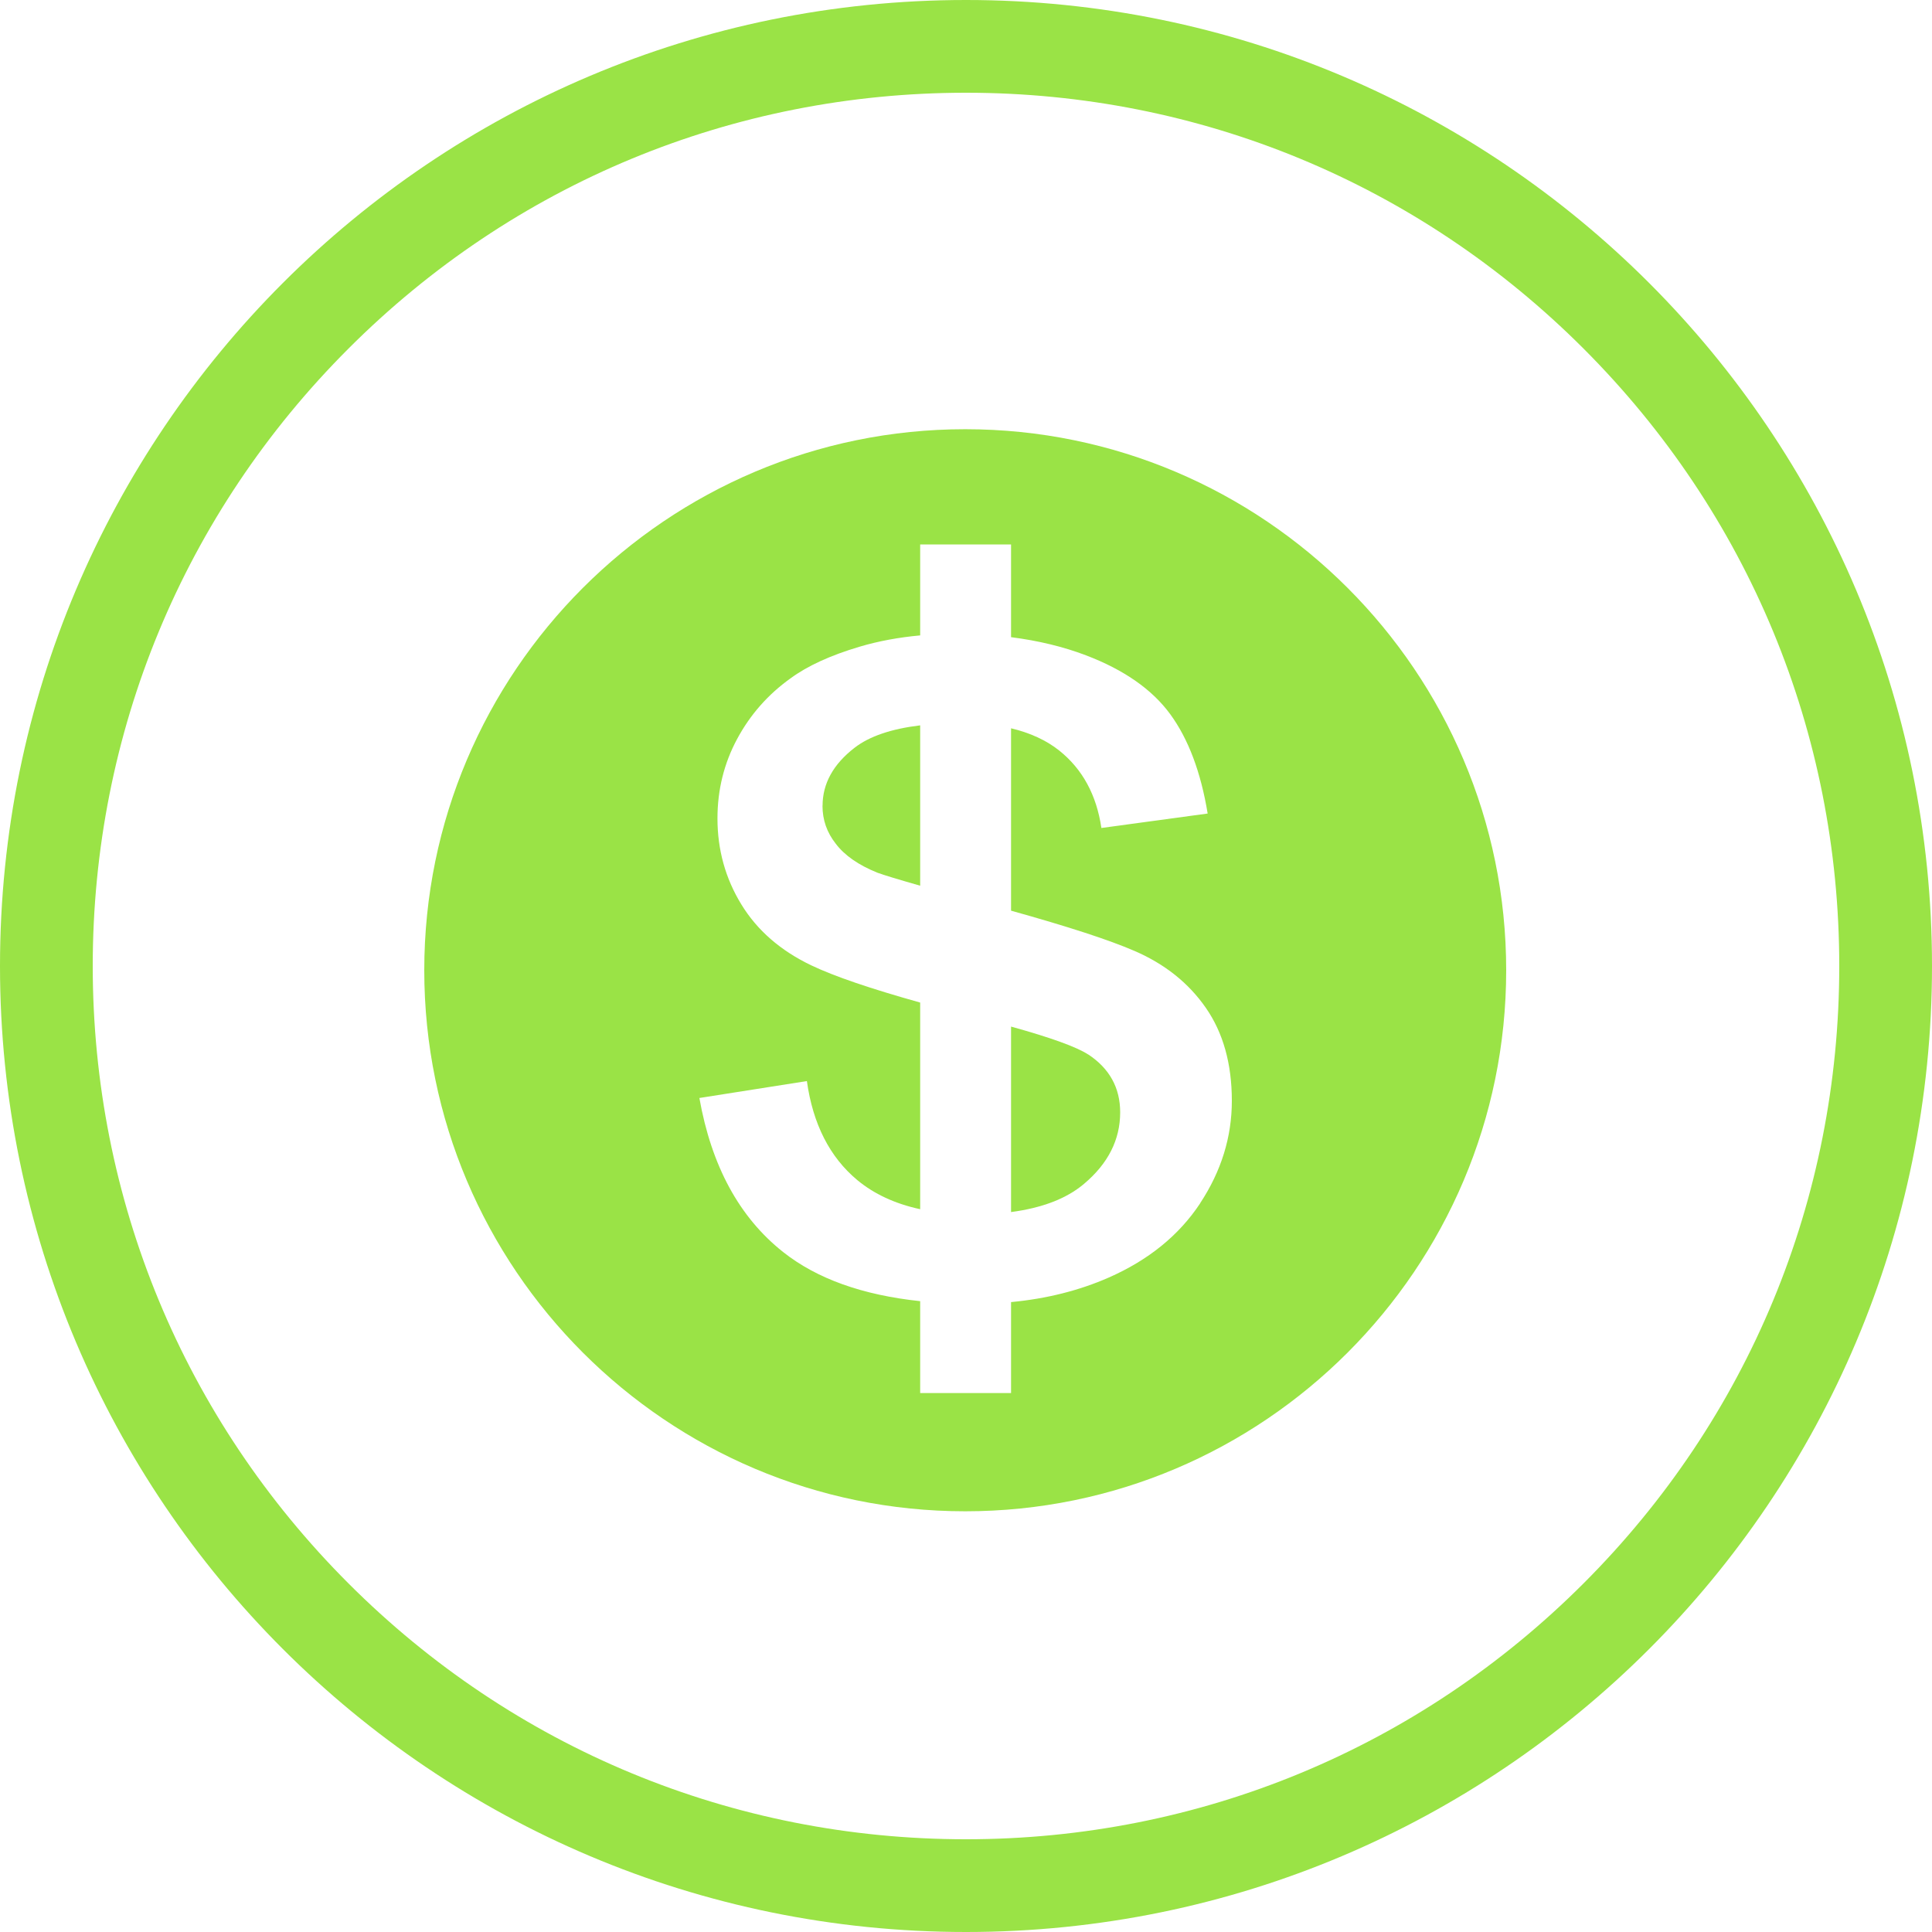
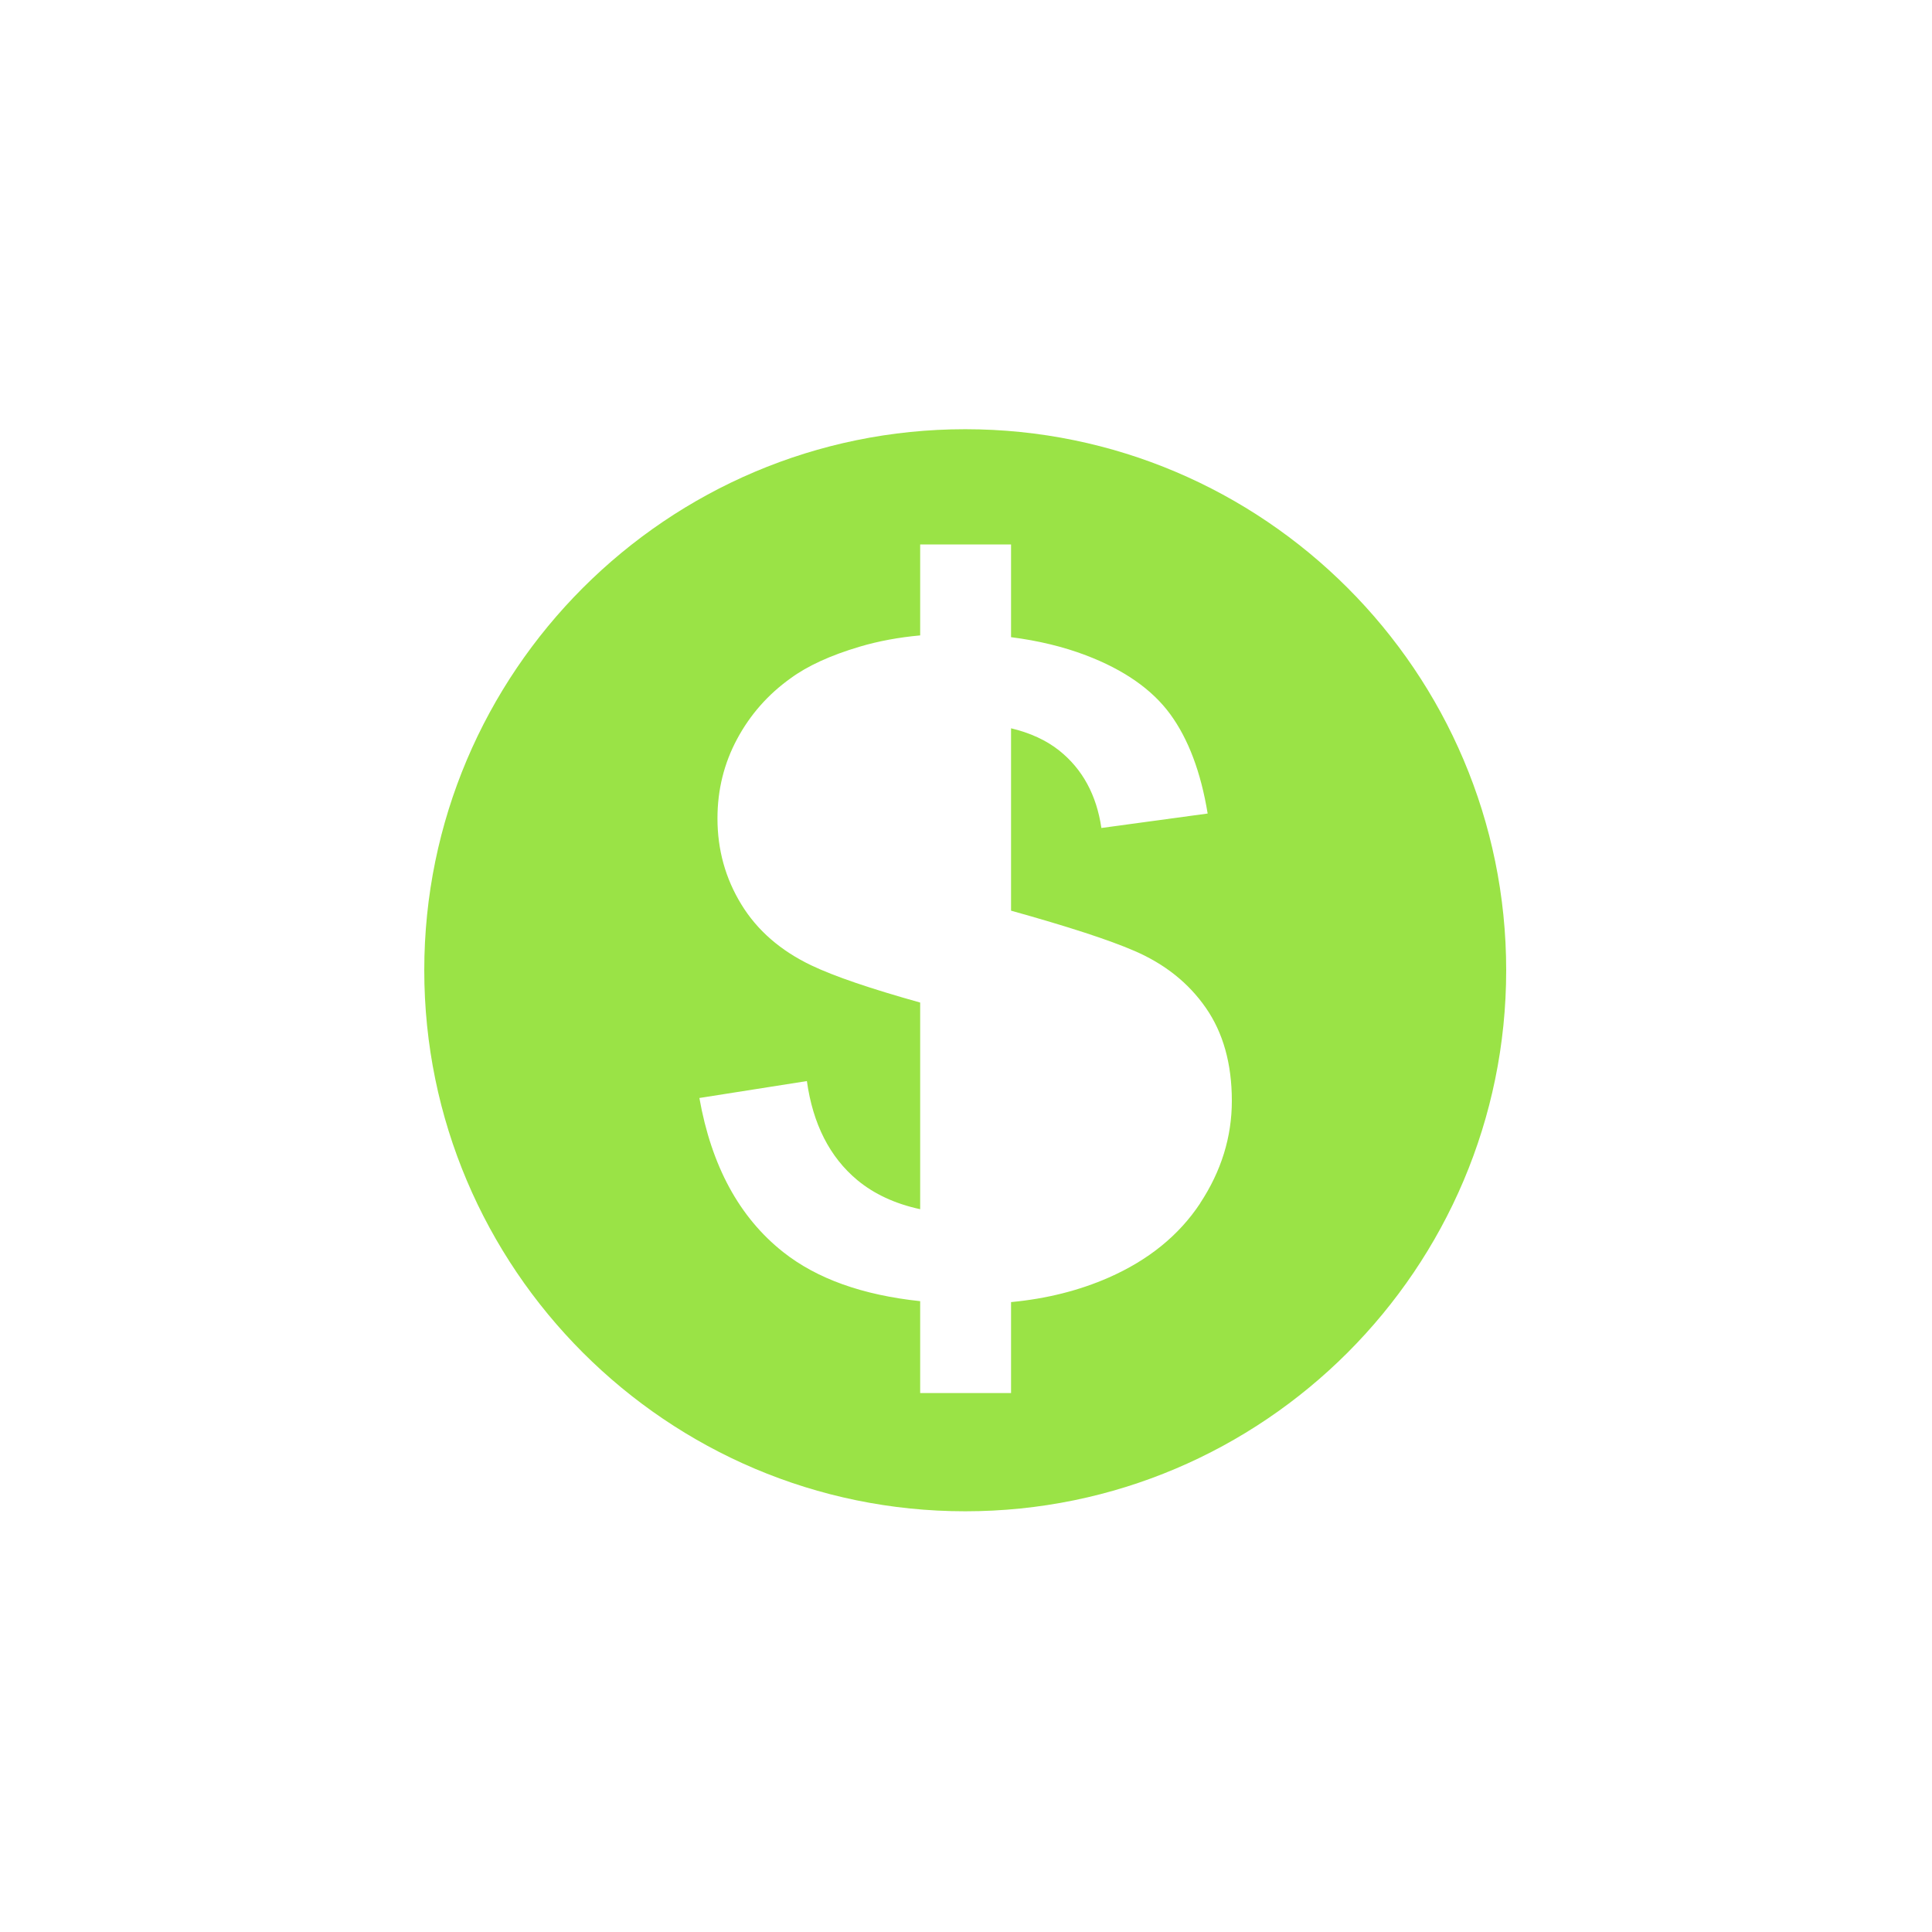
<svg xmlns="http://www.w3.org/2000/svg" viewBox="0 0 250 250">
  <defs>
    <style>.uuid-7218c138-a5b3-41bc-a5f7-64e53de0a703{fill:#9ae346;}</style>
  </defs>
  <g id="uuid-1df8d0ab-eb56-452c-b5ec-17f3c1480f7b">
-     <path class="uuid-7218c138-a5b3-41bc-a5f7-64e53de0a703" d="m125,12c30.18,0,58.56,11.75,79.9,33.1,21.34,21.34,33.1,49.72,33.1,79.9s-11.75,58.56-33.1,79.9-49.72,33.1-79.9,33.1-58.56-11.75-79.9-33.1c-21.34-21.34-33.1-49.72-33.1-79.9s11.75-58.56,33.1-79.9C66.44,23.75,94.82,12,125,12m0-12C55.96,0,0,55.96,0,125s55.96,125,125,125,125-55.96,125-125S194.04,0,125,0h0Z" />
-   </g>
+     </g>
  <g id="uuid-3117b749-6084-4847-b7f0-3970951e26fe">
    <g>
-       <path class="uuid-7218c138-a5b3-41bc-a5f7-64e53de0a703" d="m106.43,104.26c0,1.83.57,3.47,1.72,4.92,1.14,1.51,2.94,2.76,5.39,3.75.85.31,2.69.87,5.53,1.68v-20.75c-3.72.45-6.57,1.41-8.49,2.9-2.76,2.13-4.14,4.64-4.14,7.5Z" />
-       <path class="uuid-7218c138-a5b3-41bc-a5f7-64e53de0a703" d="m140.81,136.45c-1.53-.99-4.86-2.19-9.98-3.61v24c4.01-.53,7.17-1.73,9.43-3.64,3.13-2.63,4.69-5.72,4.69-9.26,0-3.18-1.38-5.68-4.14-7.5Z" />
      <path class="uuid-7218c138-a5b3-41bc-a5f7-64e53de0a703" d="m124.9,55.54c-38.6,0-70,31.41-70,70.01s31.4,70.01,70,70.01,70-31.41,70-70.01-31.4-70.01-70-70.01Zm30.4,100.17c-2.74,4.14-6.68,7.34-11.84,9.61-3.83,1.68-8.05,2.74-12.63,3.17v11.77h-11.76v-11.89c-7.46-.79-13.37-2.9-17.75-6.37-5.65-4.48-9.26-11.12-10.82-19.92l13.91-2.19c.78,5.57,2.96,9.84,6.52,12.81,2.18,1.81,4.9,3.07,8.14,3.77v-26.74c-6.43-1.8-11.13-3.4-14.08-4.81-3.98-1.9-7.01-4.53-9.06-7.89-2.06-3.36-3.09-7.07-3.09-11.13,0-3.7.85-7.12,2.54-10.27,1.69-3.15,4-5.77,6.91-7.85,2.19-1.61,5.17-2.98,8.95-4.1,2.49-.74,5.11-1.21,7.83-1.46v-11.77h11.76v12c3.52.45,6.76,1.23,9.7,2.35,4.93,1.88,8.56,4.42,10.9,7.62,2.34,3.2,3.96,7.49,4.84,12.85l-13.75,1.87c-.63-4.27-2.44-7.6-5.43-10-1.69-1.35-3.79-2.31-6.26-2.9v23.6c7.38,2.06,12.7,3.79,15.95,5.2,3.93,1.69,7.02,4.15,9.26,7.38,2.24,3.23,3.36,7.24,3.36,12.03,0,4.68-1.37,9.1-4.1,13.24Z" />
    </g>
  </g>
</svg>